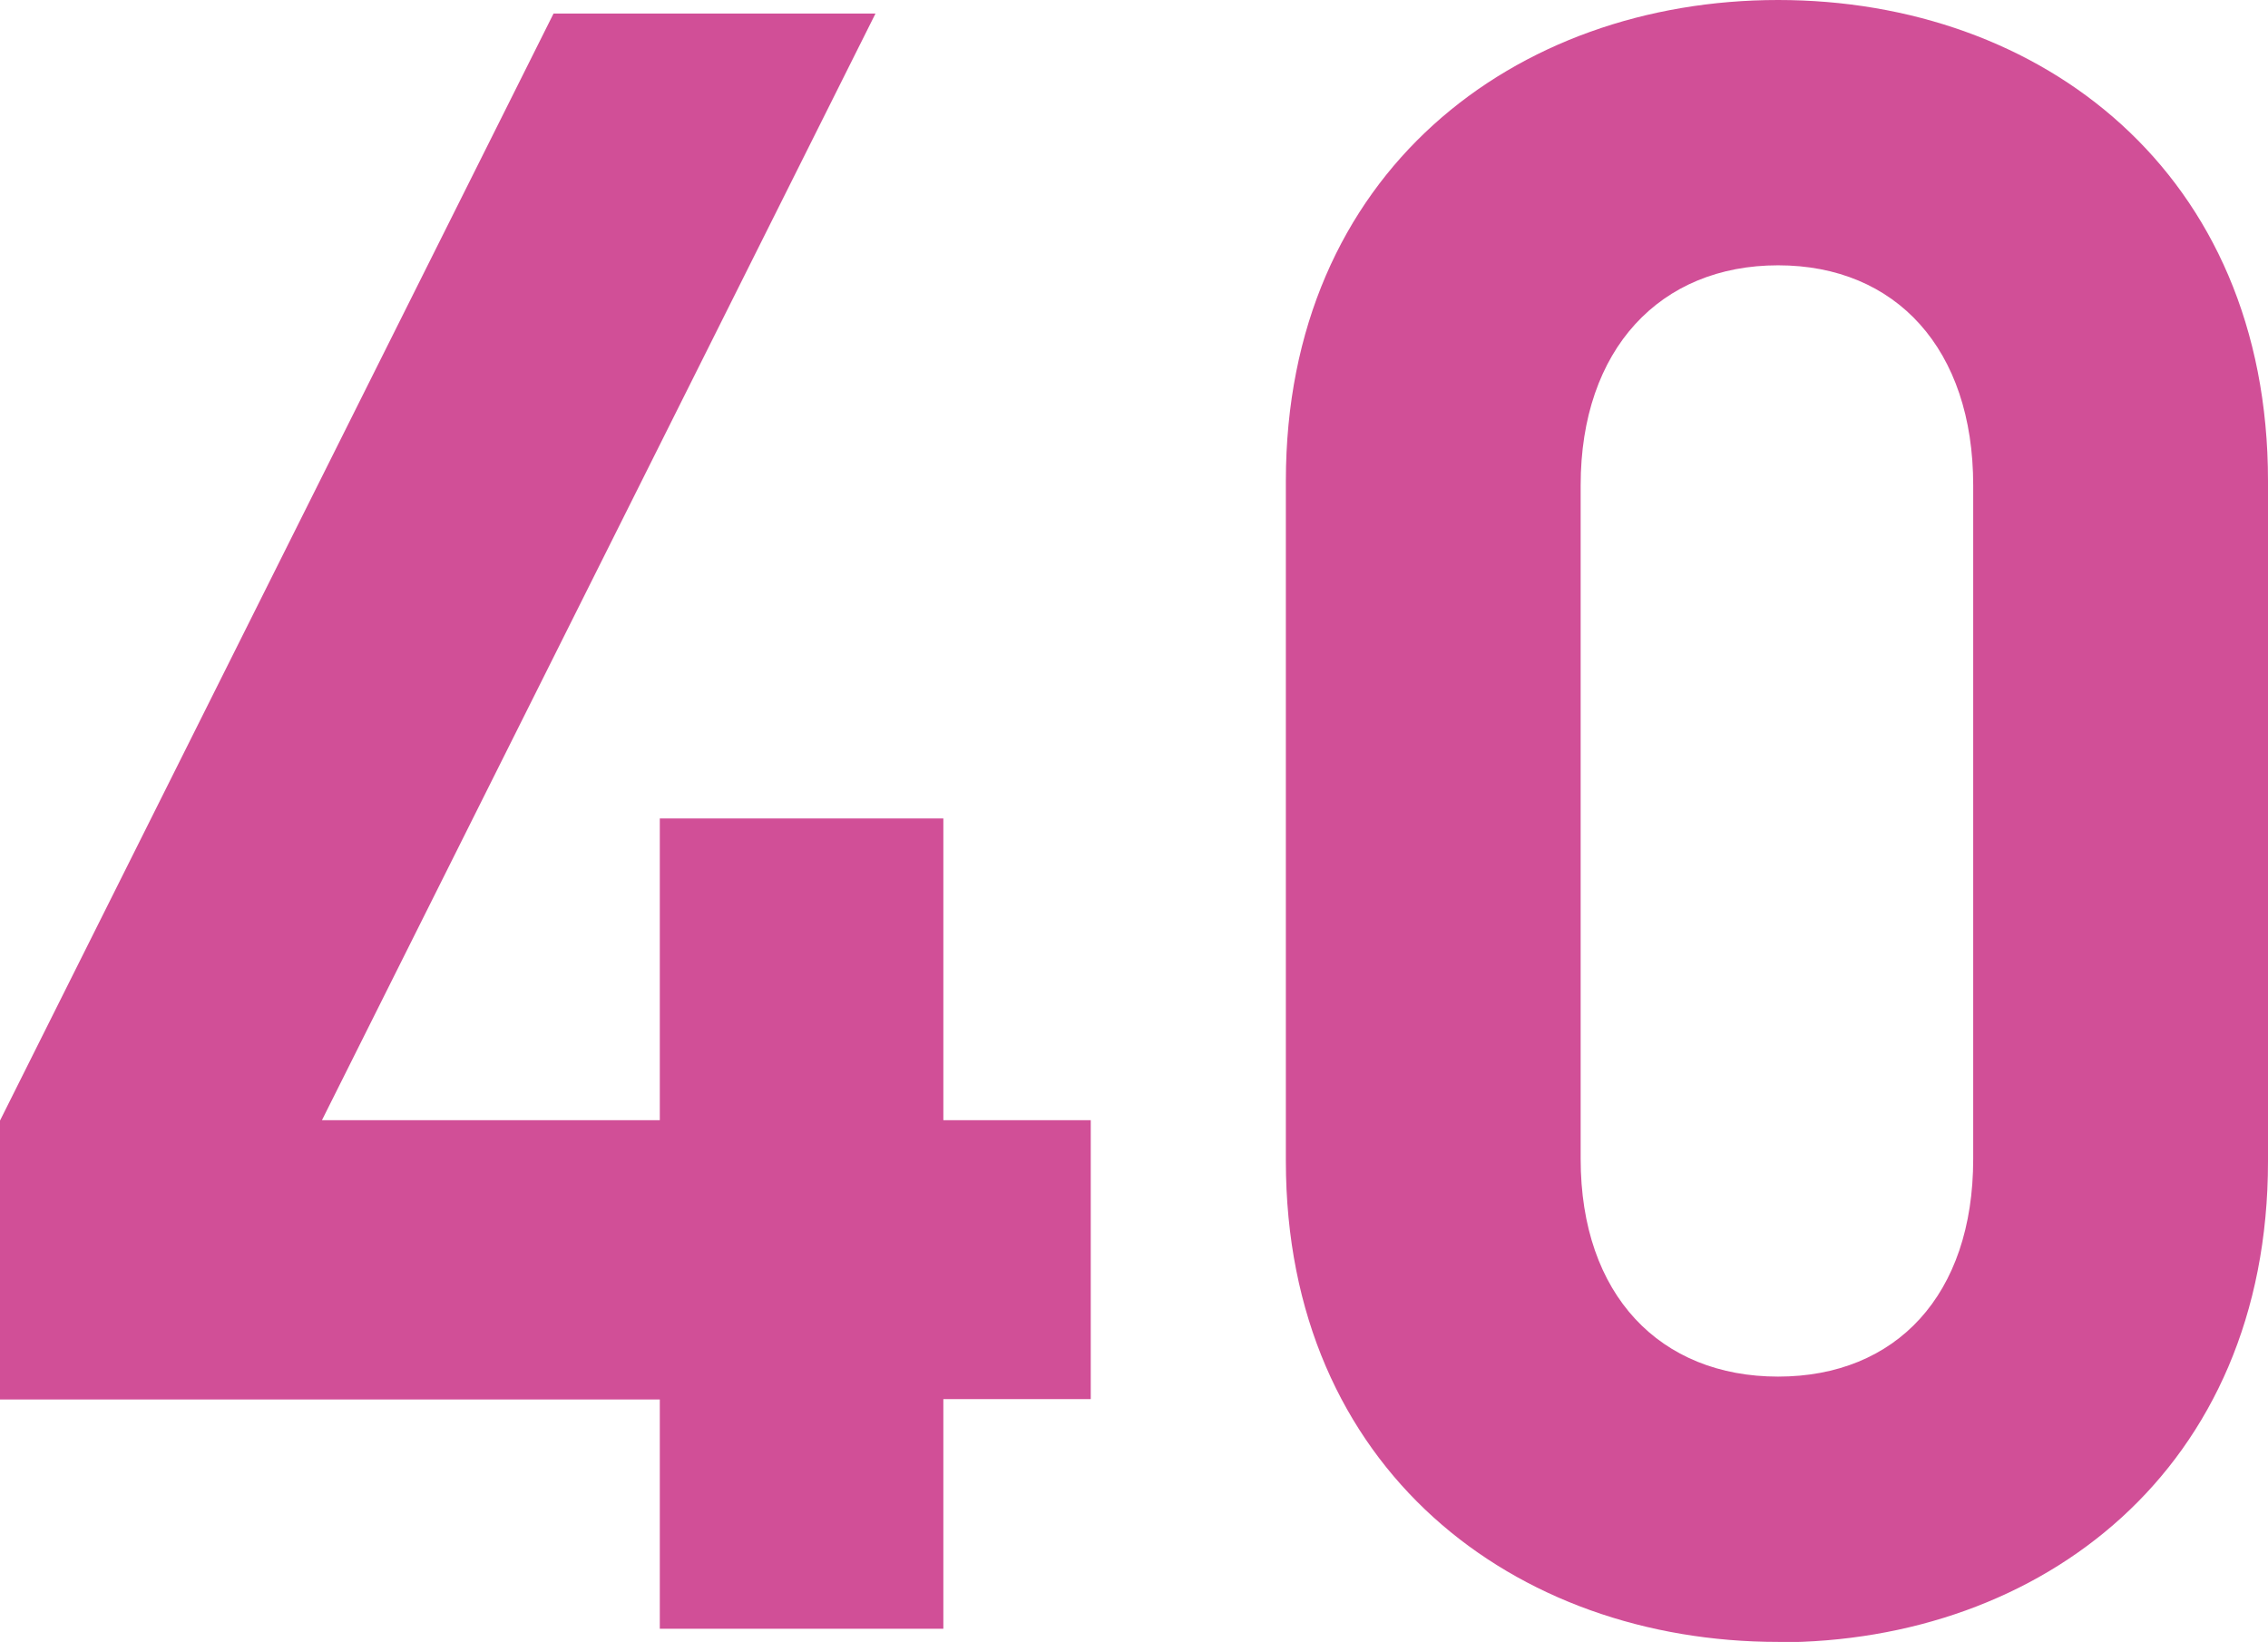
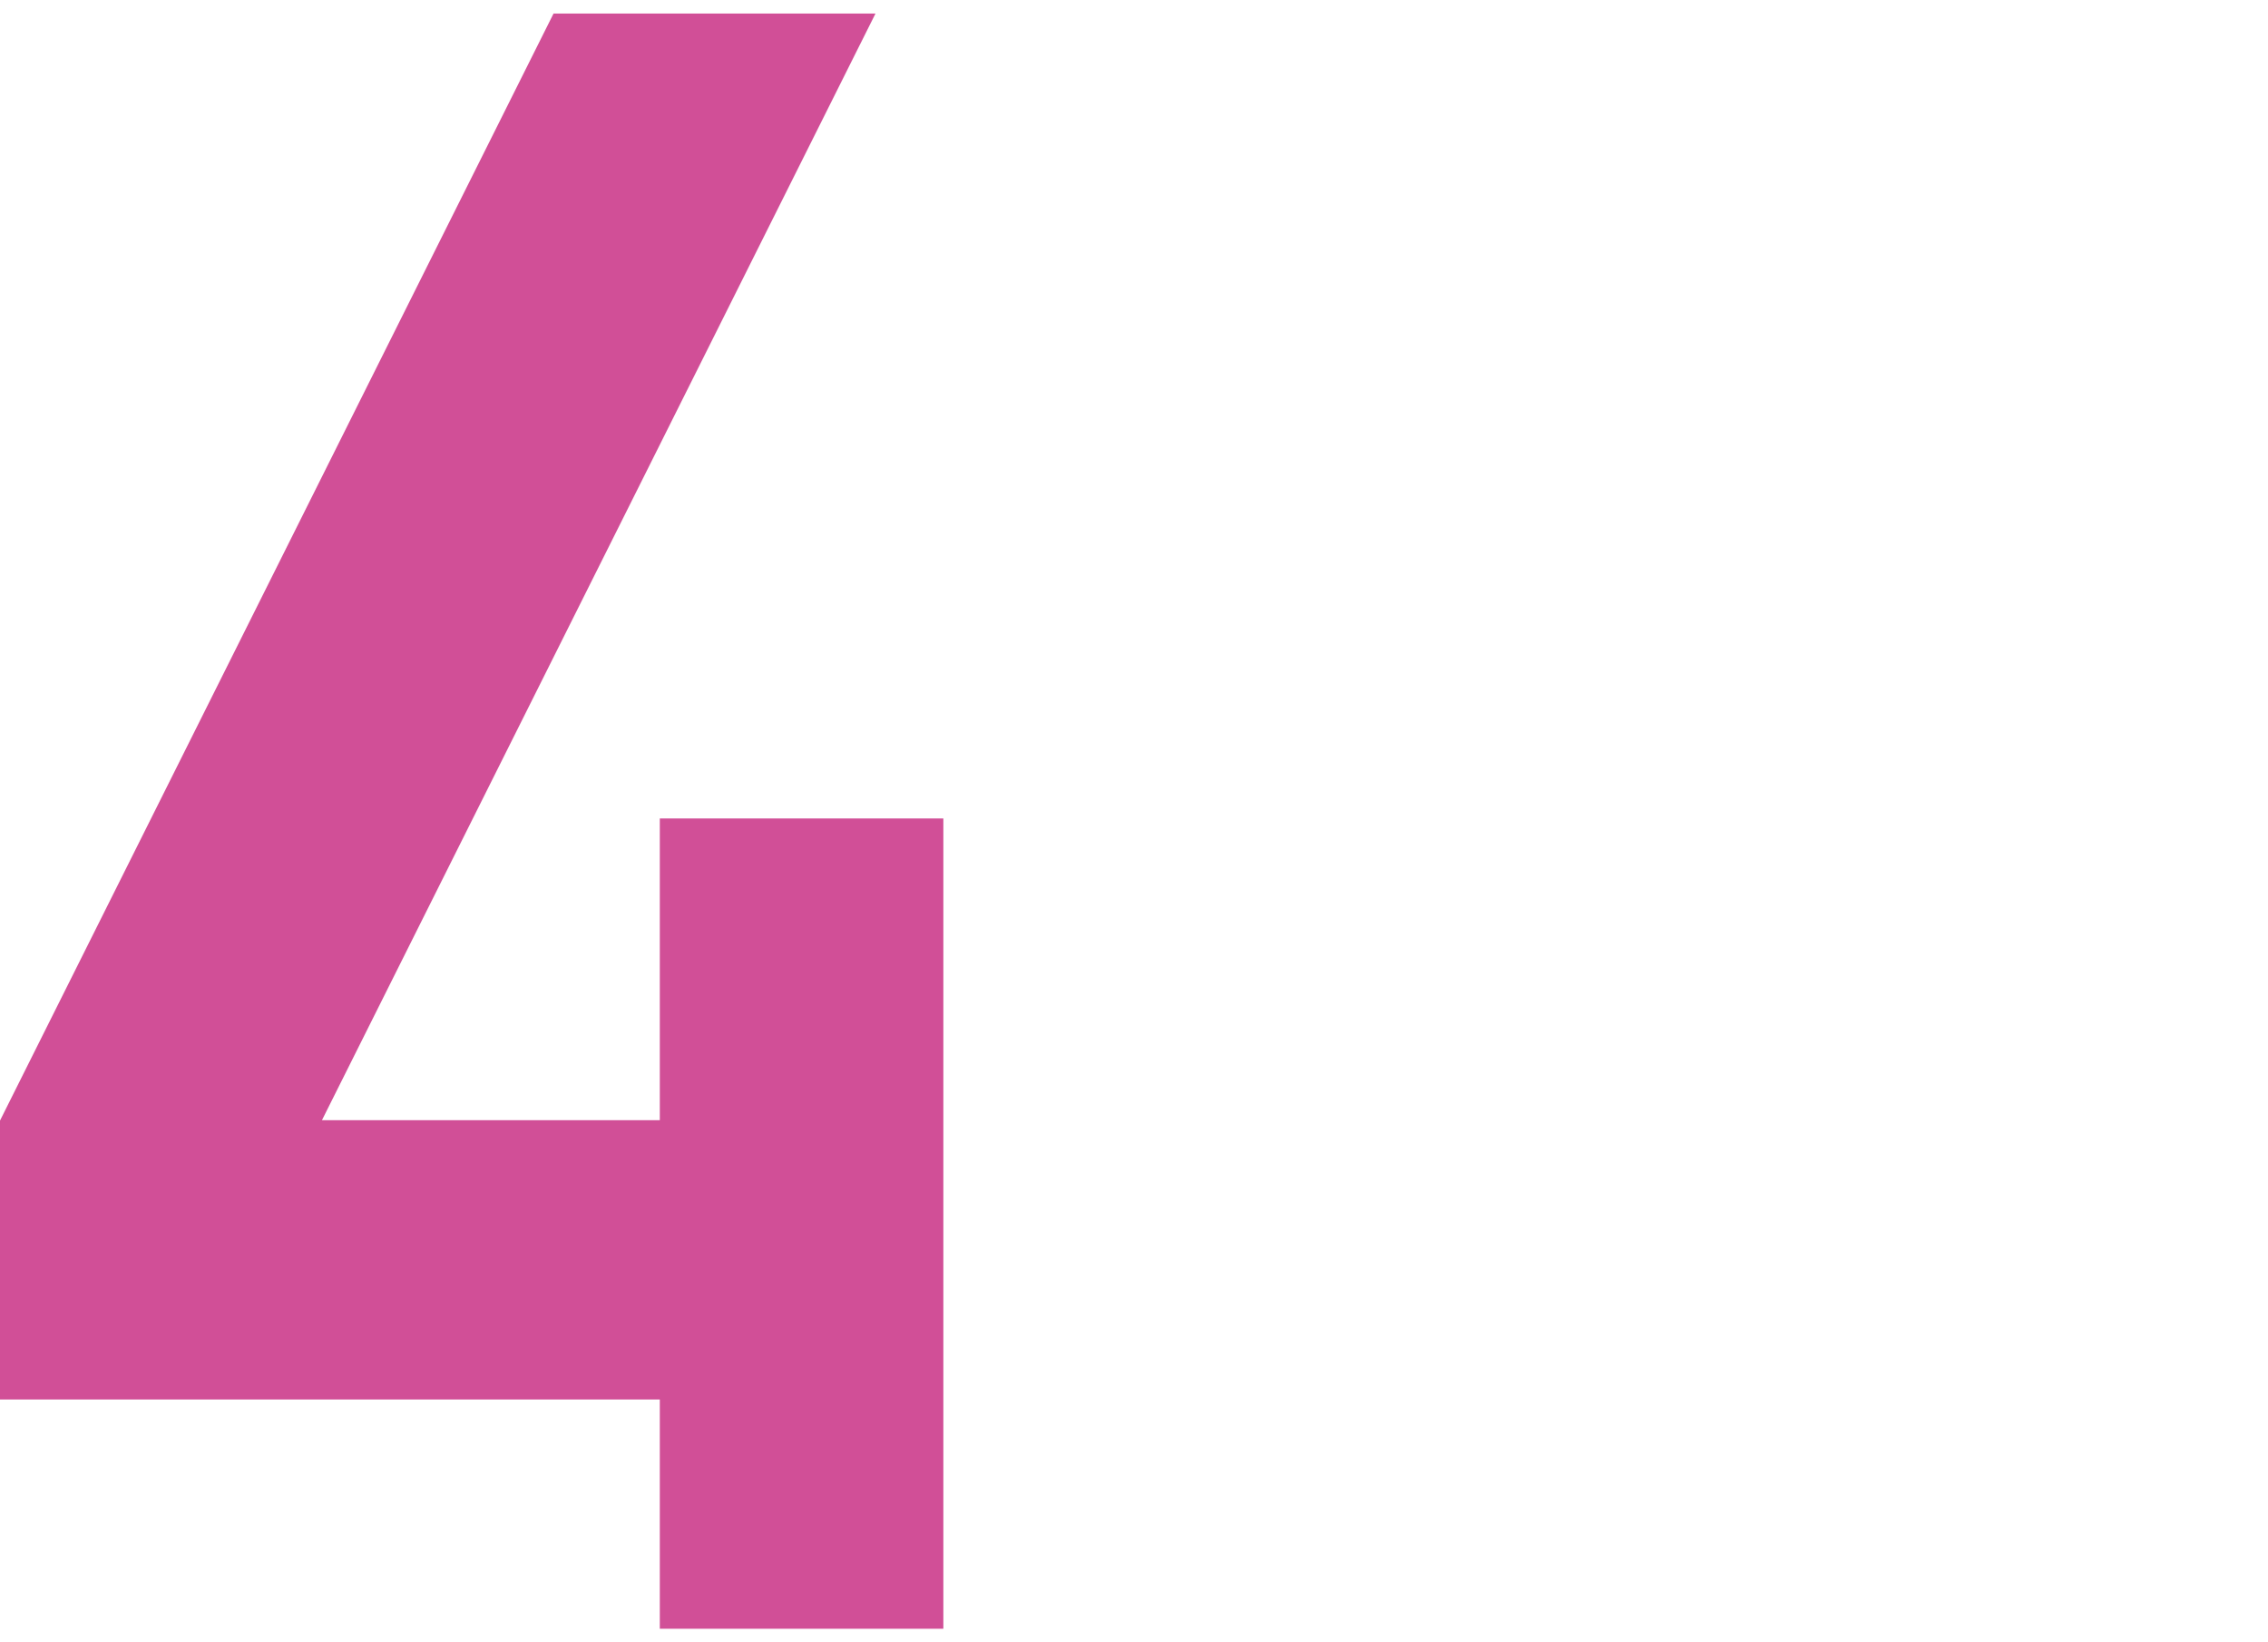
<svg xmlns="http://www.w3.org/2000/svg" id="_レイヤー_2" viewBox="0 0 58.47 42.33">
  <defs>
    <style>.cls-1{fill:#d14f97;stroke-width:0px;}</style>
  </defs>
  <g id="_レイヤー_1-2">
-     <path class="cls-1" d="m24.32,36.08v5.91h-7.31v-5.91H0v-7.19L14.27.35h8.3l-14.27,28.53h8.71v-7.78h7.31v7.78h3.8v7.19h-3.8Z" />
-     <path class="cls-1" d="m45.84,42.33c-6.78,0-12.69-4.44-12.69-12.4V12.4c0-7.95,5.91-12.4,12.69-12.4s12.63,4.44,12.63,12.4v17.54c0,7.95-5.85,12.4-12.63,12.4Zm5.03-29.82c0-3.51-1.99-5.67-5.03-5.67s-5.09,2.16-5.09,5.67v17.37c0,3.51,2.05,5.61,5.09,5.61s5.03-2.1,5.03-5.61V12.51Z" />
+     <path class="cls-1" d="m24.32,36.08v5.91h-7.31v-5.91H0v-7.19L14.27.35h8.3l-14.27,28.53h8.71v-7.78h7.31v7.78h3.8h-3.8Z" />
  </g>
</svg>